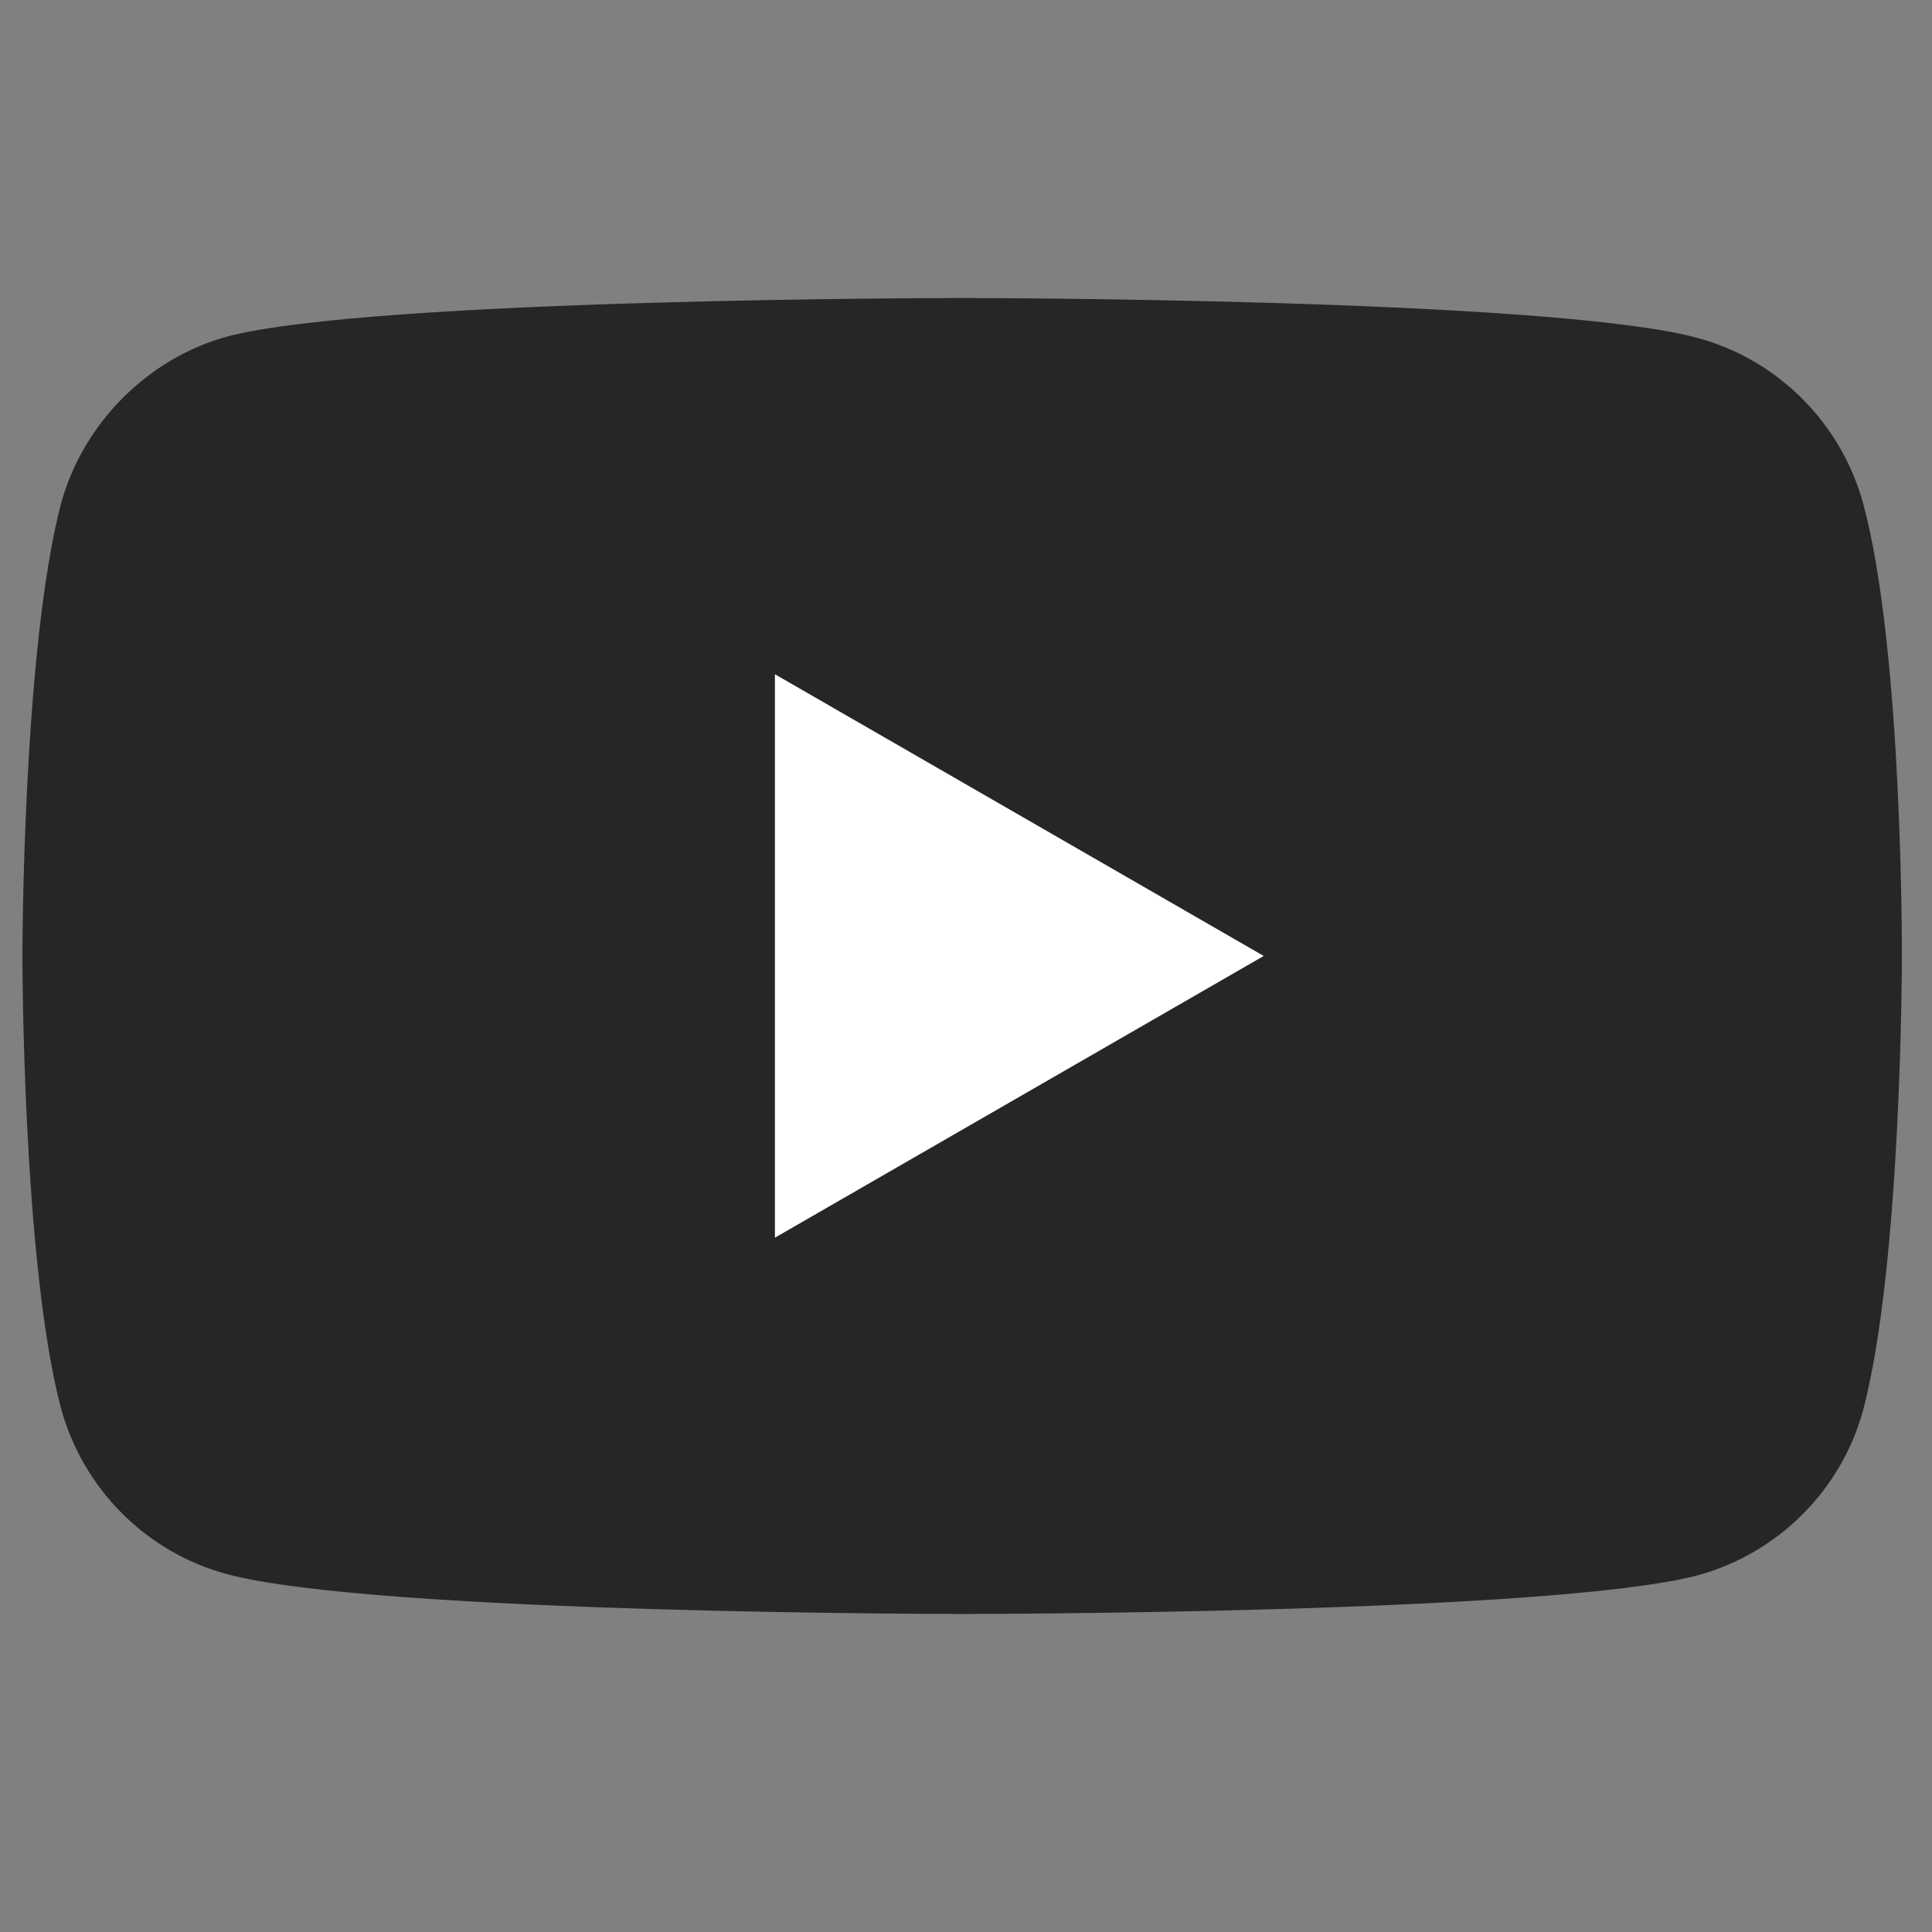
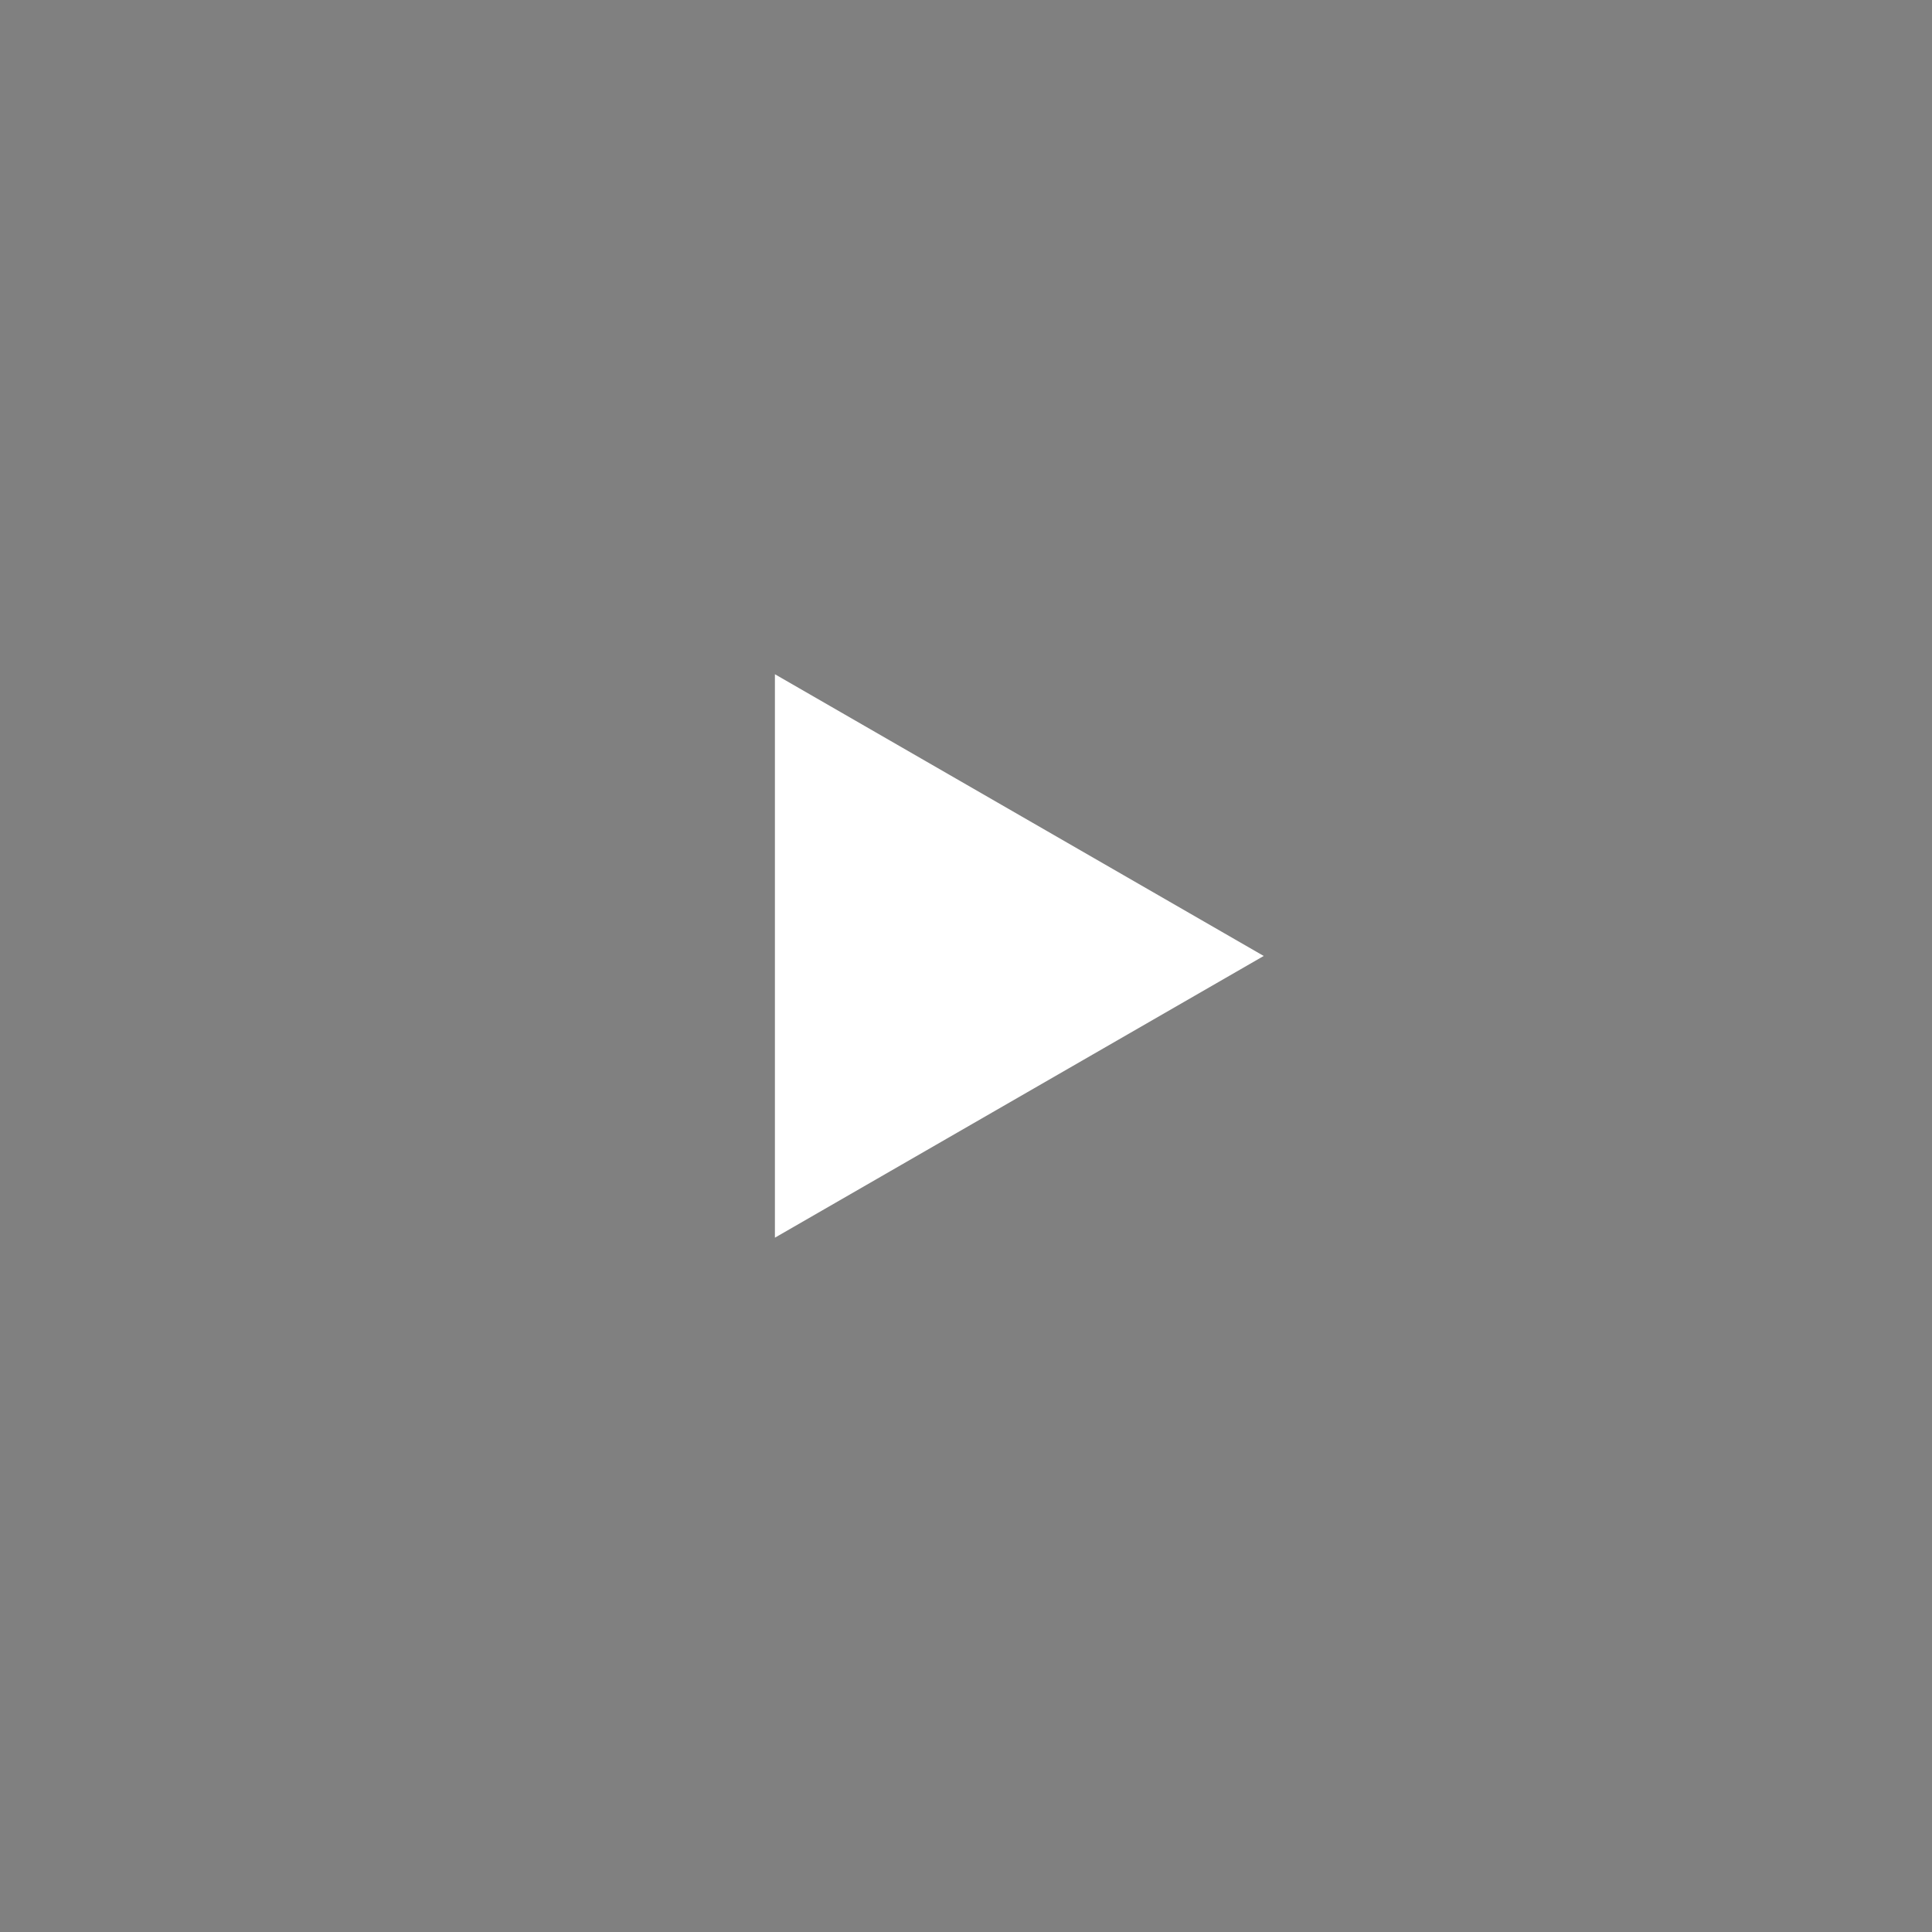
<svg xmlns="http://www.w3.org/2000/svg" version="1.1" x="0px" y="0px" viewBox="0 0 256 256" style="enable-background:new 0 0 256 256;" xml:space="preserve">
  <rect x="0" y="0" width="256" height="256" fill="#808080" stroke="none" />
  <style type="text/css">
	.st0{fill:#282525;}
	.st1{fill:#FFFFFF;}
	.st2{display:none;}
	.st3{display:inline;fill:url(#SVGID_1_);}
	.st4{display:inline;fill:#282525;}
	.st5{display:inline;fill:#FFFFFF;}
	.st6{display:inline;}
</style>
  <g id="Youtube">
    <g>
-       <path class="st0" d="M246.89,66.76c-2.9-10.65-11.25-19.09-21.99-21.99c-19.43-5.28-97.42-5.28-97.42-5.28s-77.98,0-97.42,5.11    C19.58,47.5,10.98,56.1,8.08,66.76c-5.11,19.52-5.11,59.92-5.11,59.92s0,40.65,5.11,59.91c2.9,10.65,11.25,19.09,21.99,21.99    c19.69,5.28,97.42,5.28,97.42,5.28s77.98,0,97.42-5.11c10.65-2.9,19.09-11.25,21.99-21.99c5.11-19.52,5.11-59.92,5.11-59.92    S252.17,86.27,246.89,66.76z" />
      <polygon class="st1" points="102.68,164 167.45,126.67 102.68,89.34   " />
    </g>
  </g>
</svg>